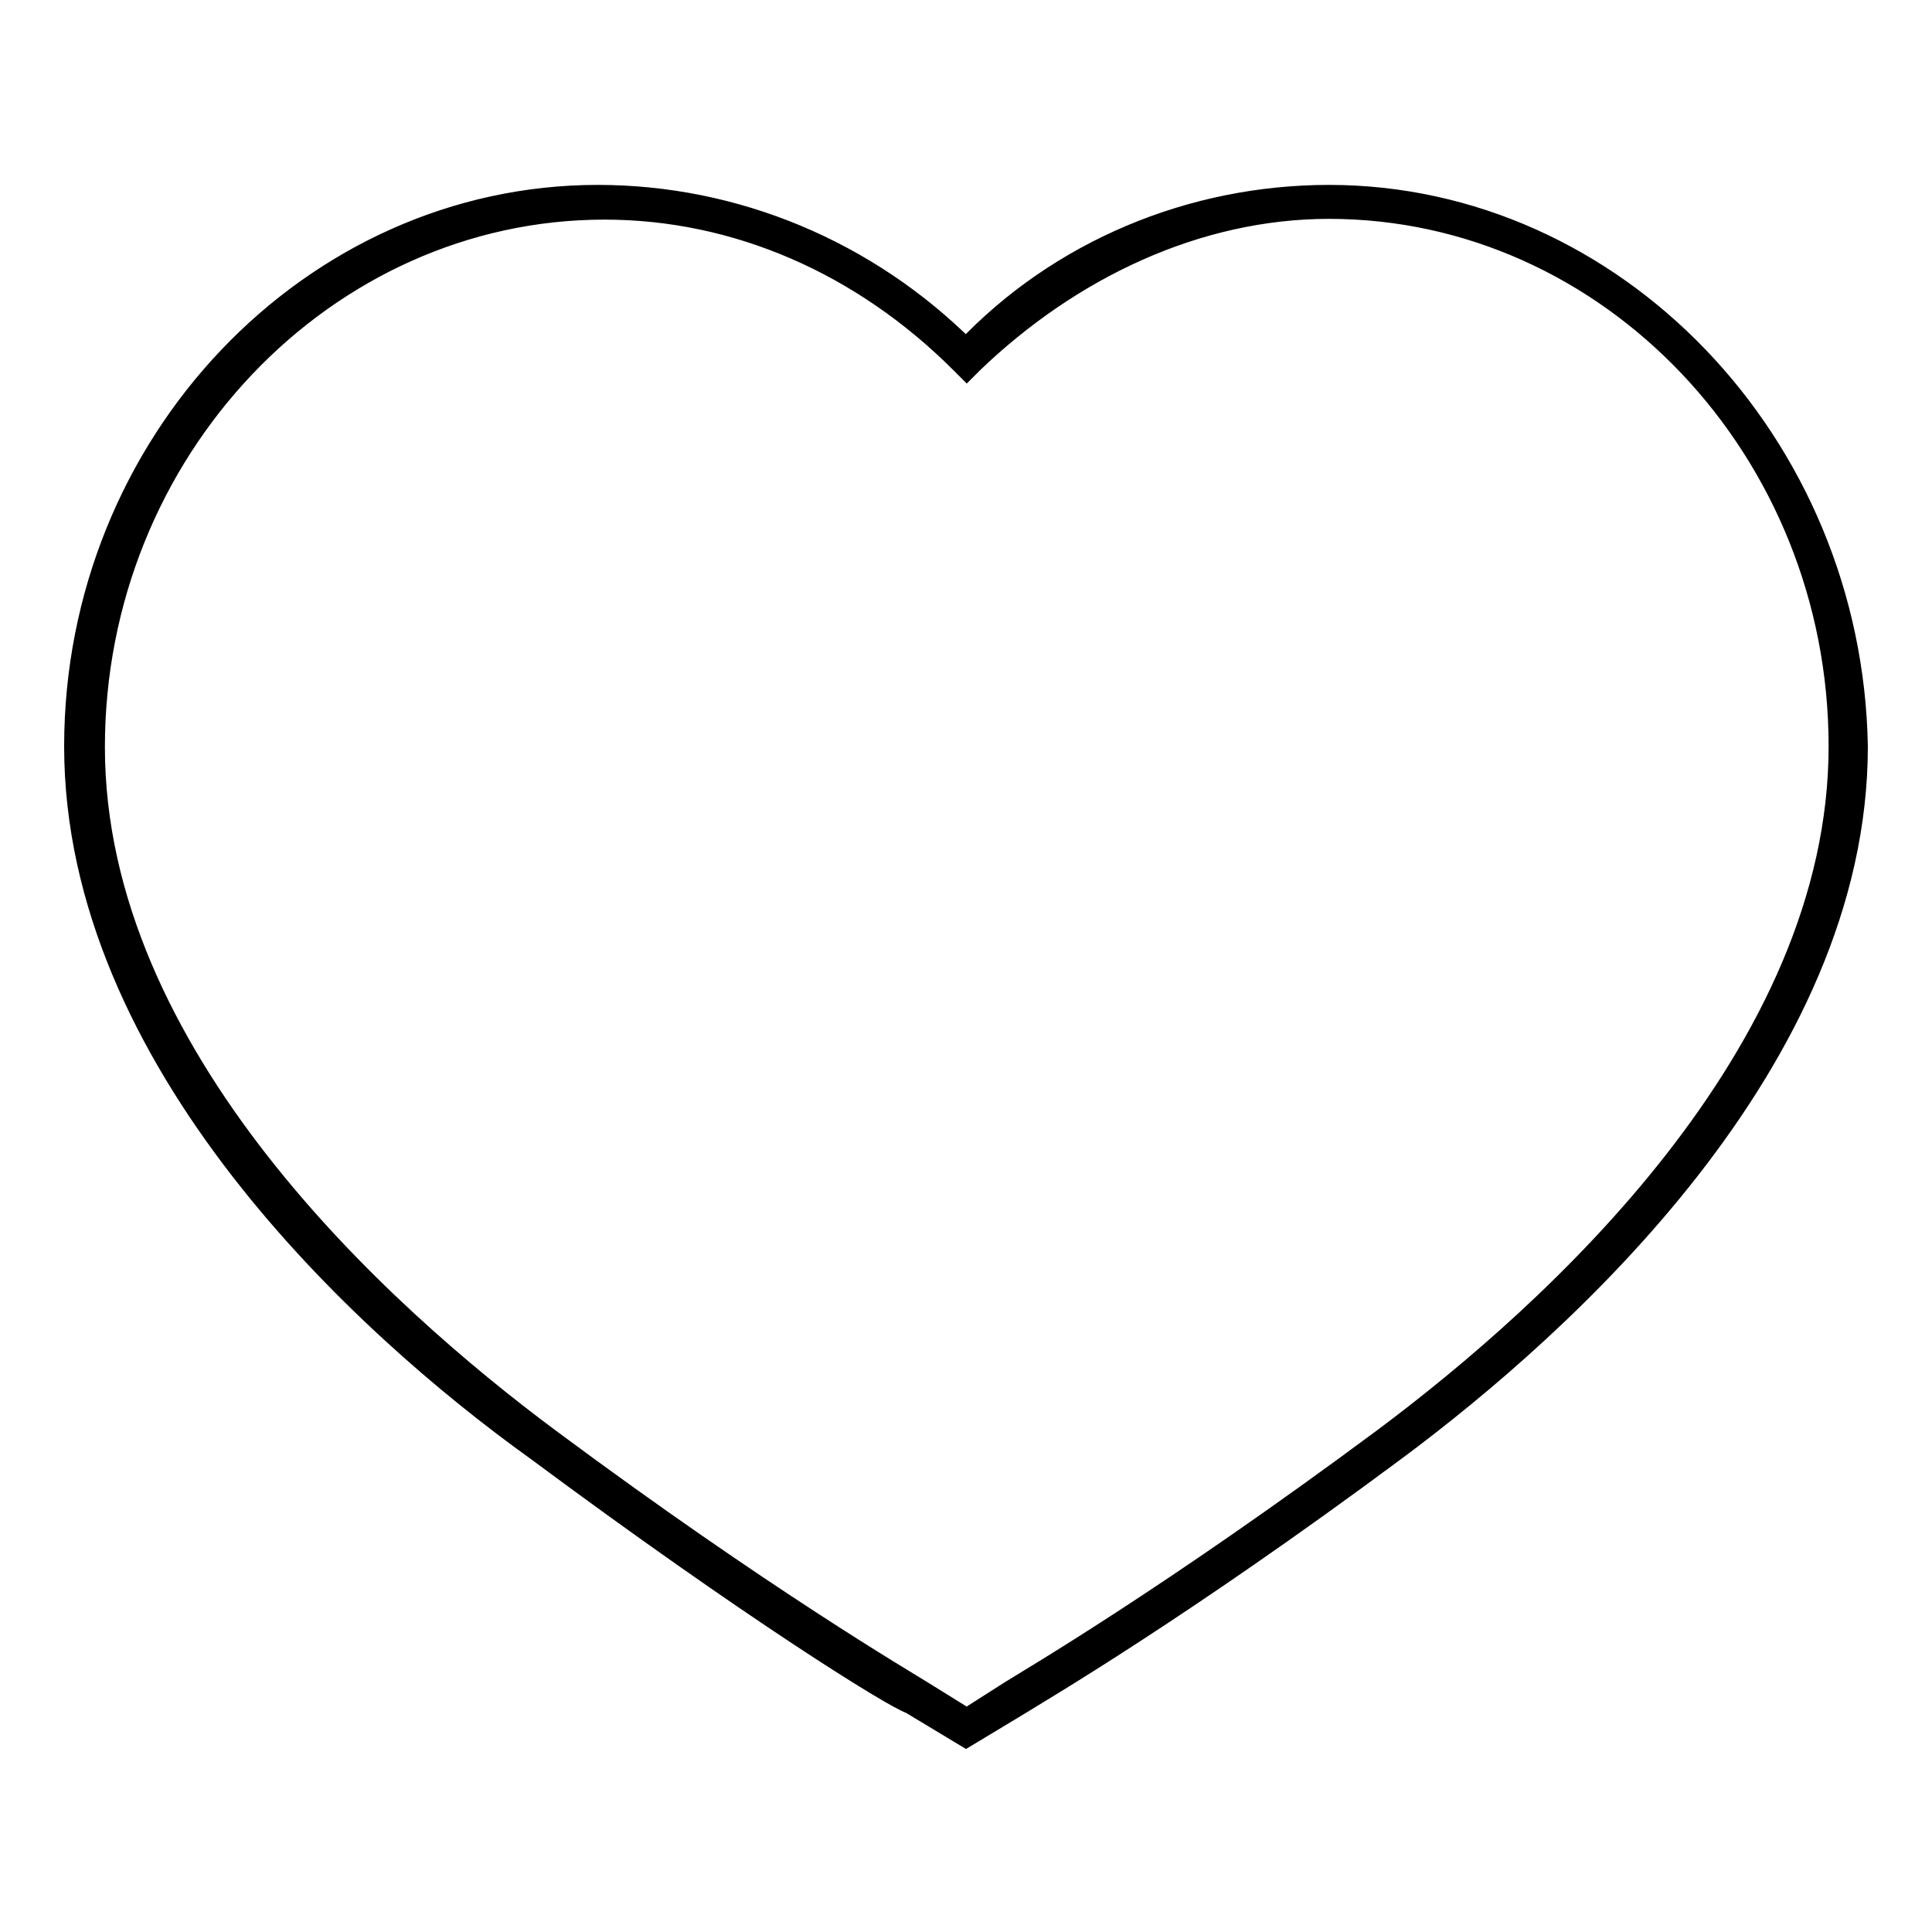
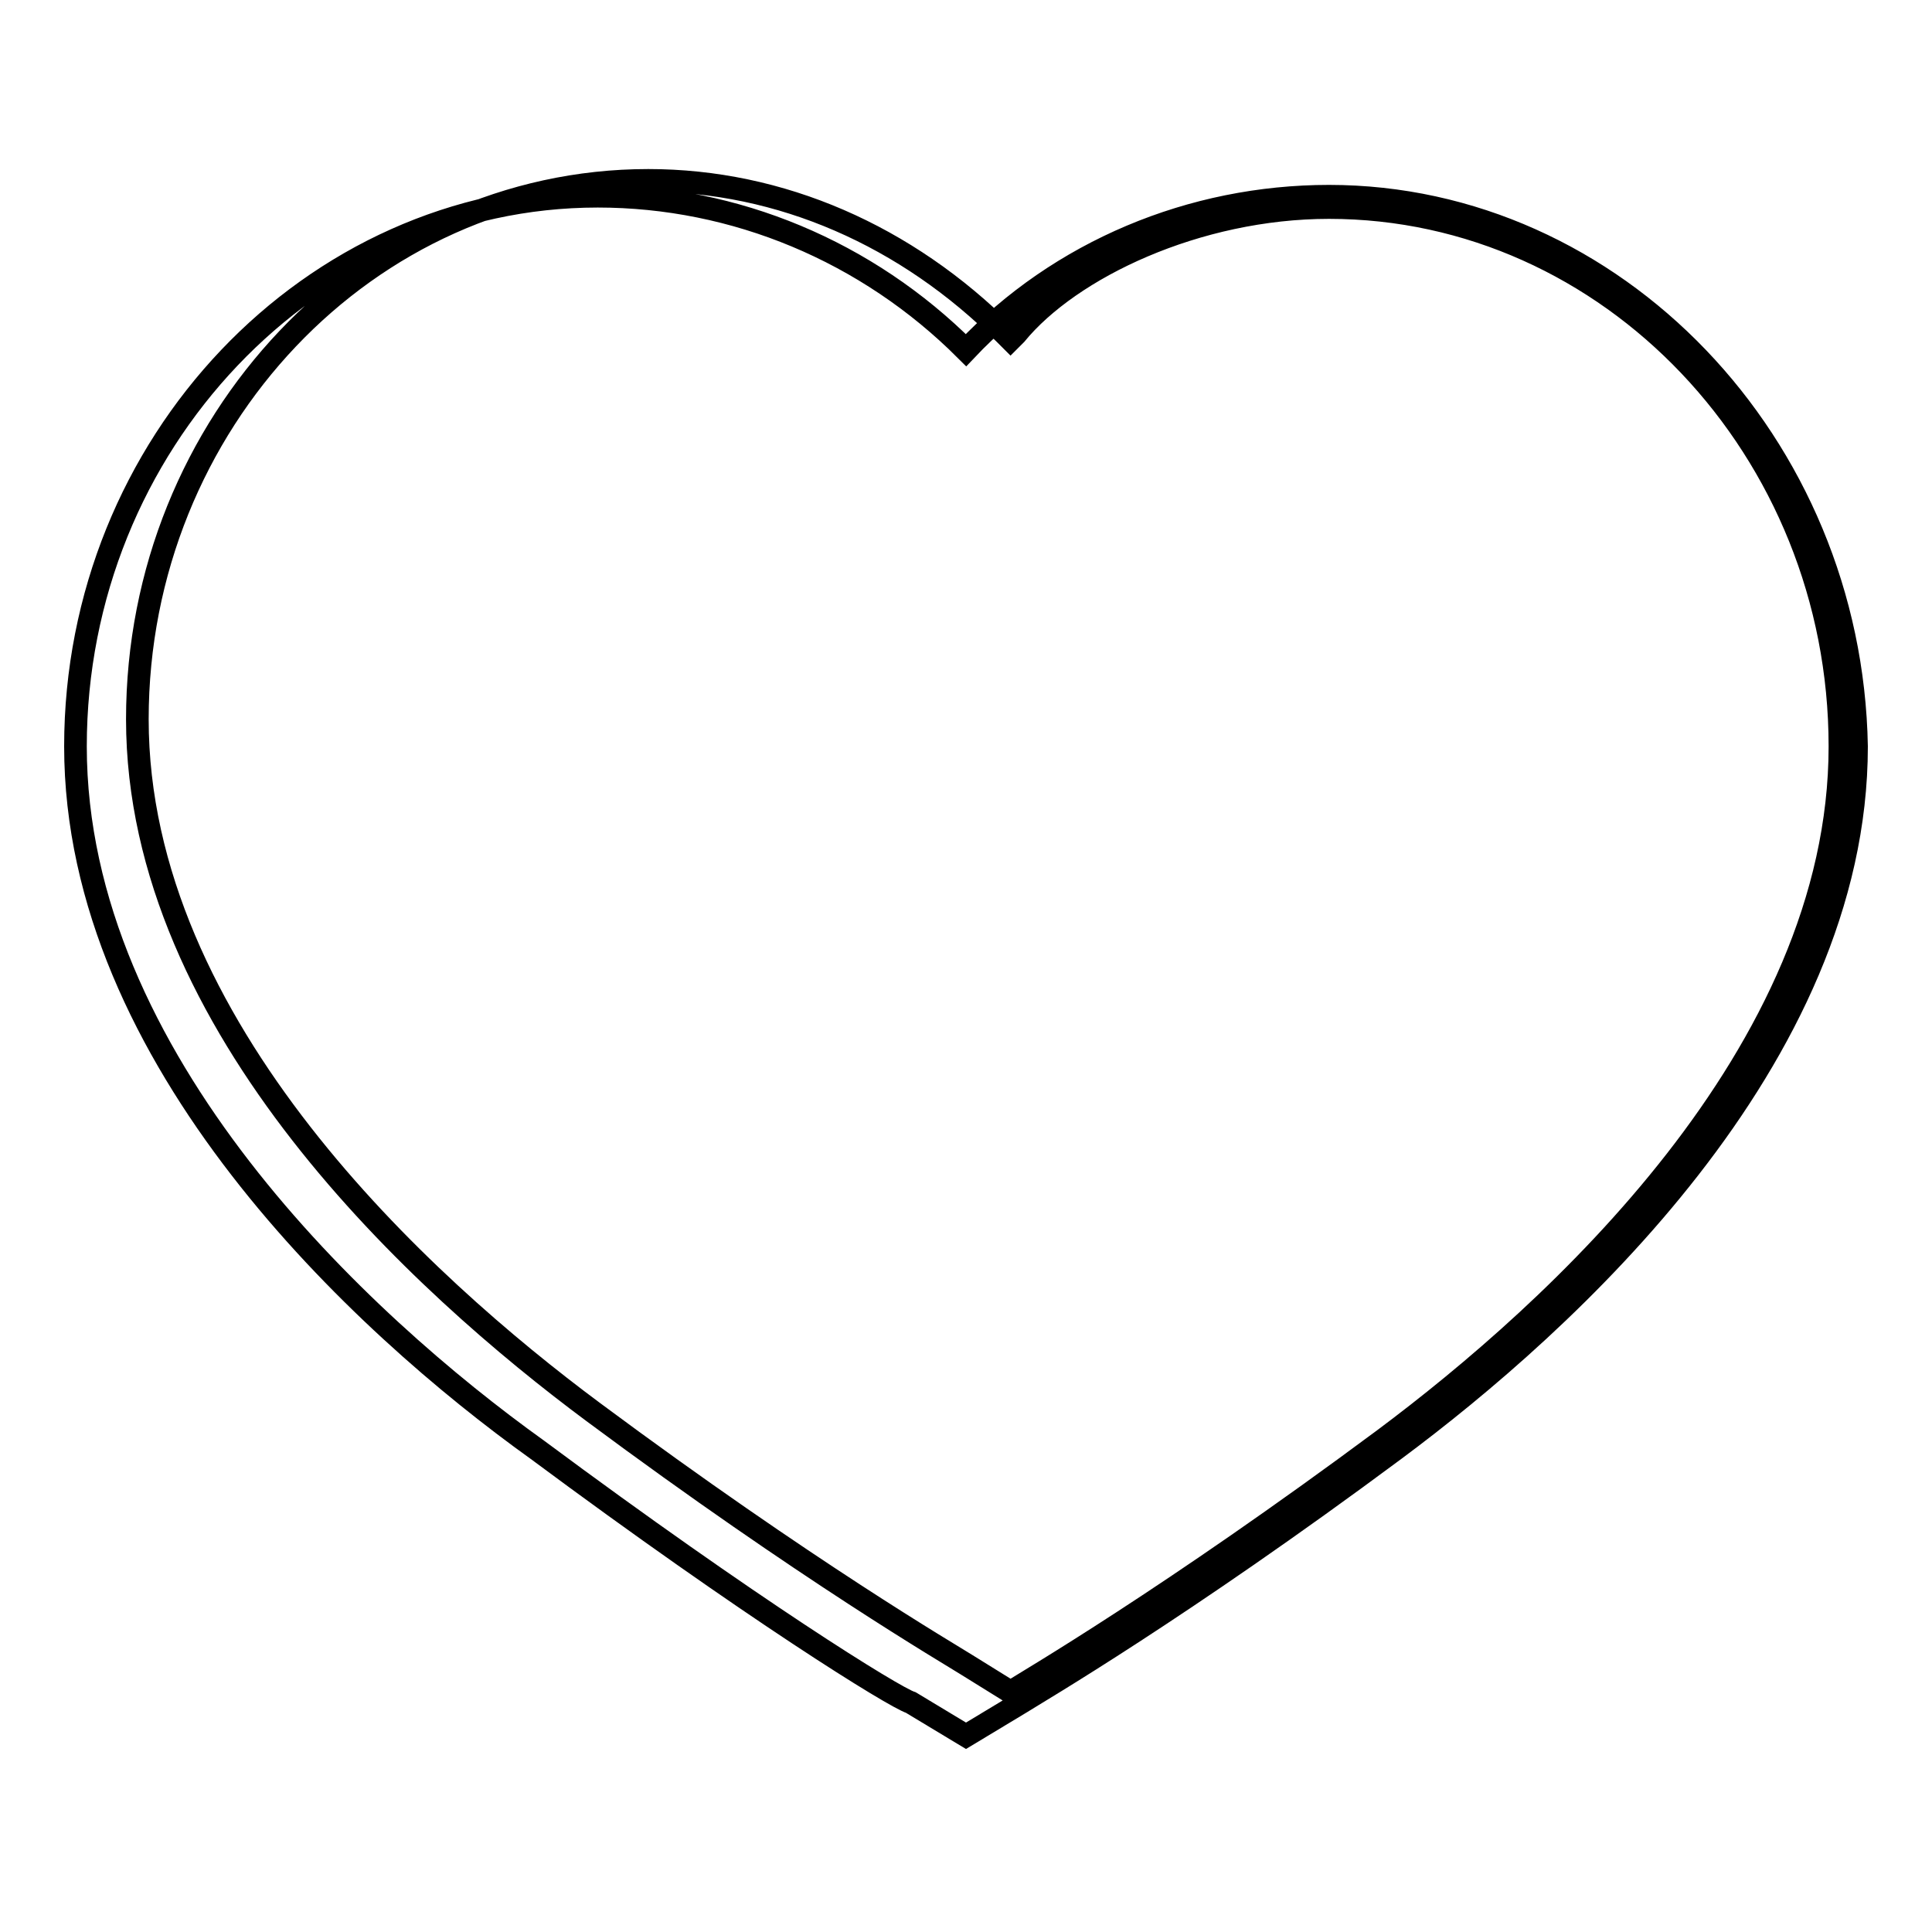
<svg xmlns="http://www.w3.org/2000/svg" version="1.1" x="0px" y="0px" viewBox="0 0 256 256" enable-background="new 0 0 256 256" xml:space="preserve">
  <g>
    <g>
-       <path stroke-width="3" fill-opacity="0" stroke="#000000" d="M176.1,27.5c37.2,0,67.7,32.1,67.7,71.4c0,40.8-37.9,75-60.4,91.8c-28.4,21.1-47.3,32.1-49.5,33.5l-5.8,3.7l-5.8-3.6c-2.2-1.4-21.1-12.4-49.5-33.5c-22.6-16.8-60.4-51-60.4-91.8c0-39.3,30.6-71.4,67.7-71.4c17.5,0,34.2,7.3,47.3,20.4l0.7,0.7l0.7-0.7C141.8,35.5,158.6,27.5,176.1,27.5 M176.1,26c-18.2,0-35.7,7.3-48.1,20.4C114.9,33.3,97.4,26,79.2,26C41.3,26,10,58.8,10,98.9c0,41.5,37.9,76.5,61.2,93.2c28.4,21.1,47.3,32.8,49.5,33.5l7.3,4.4l7.3-4.4c2.2-1.4,21.1-12.4,49.5-33.5c22.6-16.8,61.2-51.7,61.2-93.2C245.3,58.8,213.9,26,176.1,26L176.1,26z" />
+       <path stroke-width="3" fill-opacity="0" stroke="#000000" d="M176.1,27.5c37.2,0,67.7,32.1,67.7,71.4c0,40.8-37.9,75-60.4,91.8c-28.4,21.1-47.3,32.1-49.5,33.5l-5.8-3.6c-2.2-1.4-21.1-12.4-49.5-33.5c-22.6-16.8-60.4-51-60.4-91.8c0-39.3,30.6-71.4,67.7-71.4c17.5,0,34.2,7.3,47.3,20.4l0.7,0.7l0.7-0.7C141.8,35.5,158.6,27.5,176.1,27.5 M176.1,26c-18.2,0-35.7,7.3-48.1,20.4C114.9,33.3,97.4,26,79.2,26C41.3,26,10,58.8,10,98.9c0,41.5,37.9,76.5,61.2,93.2c28.4,21.1,47.3,32.8,49.5,33.5l7.3,4.4l7.3-4.4c2.2-1.4,21.1-12.4,49.5-33.5c22.6-16.8,61.2-51.7,61.2-93.2C245.3,58.8,213.9,26,176.1,26L176.1,26z" />
    </g>
  </g>
</svg>